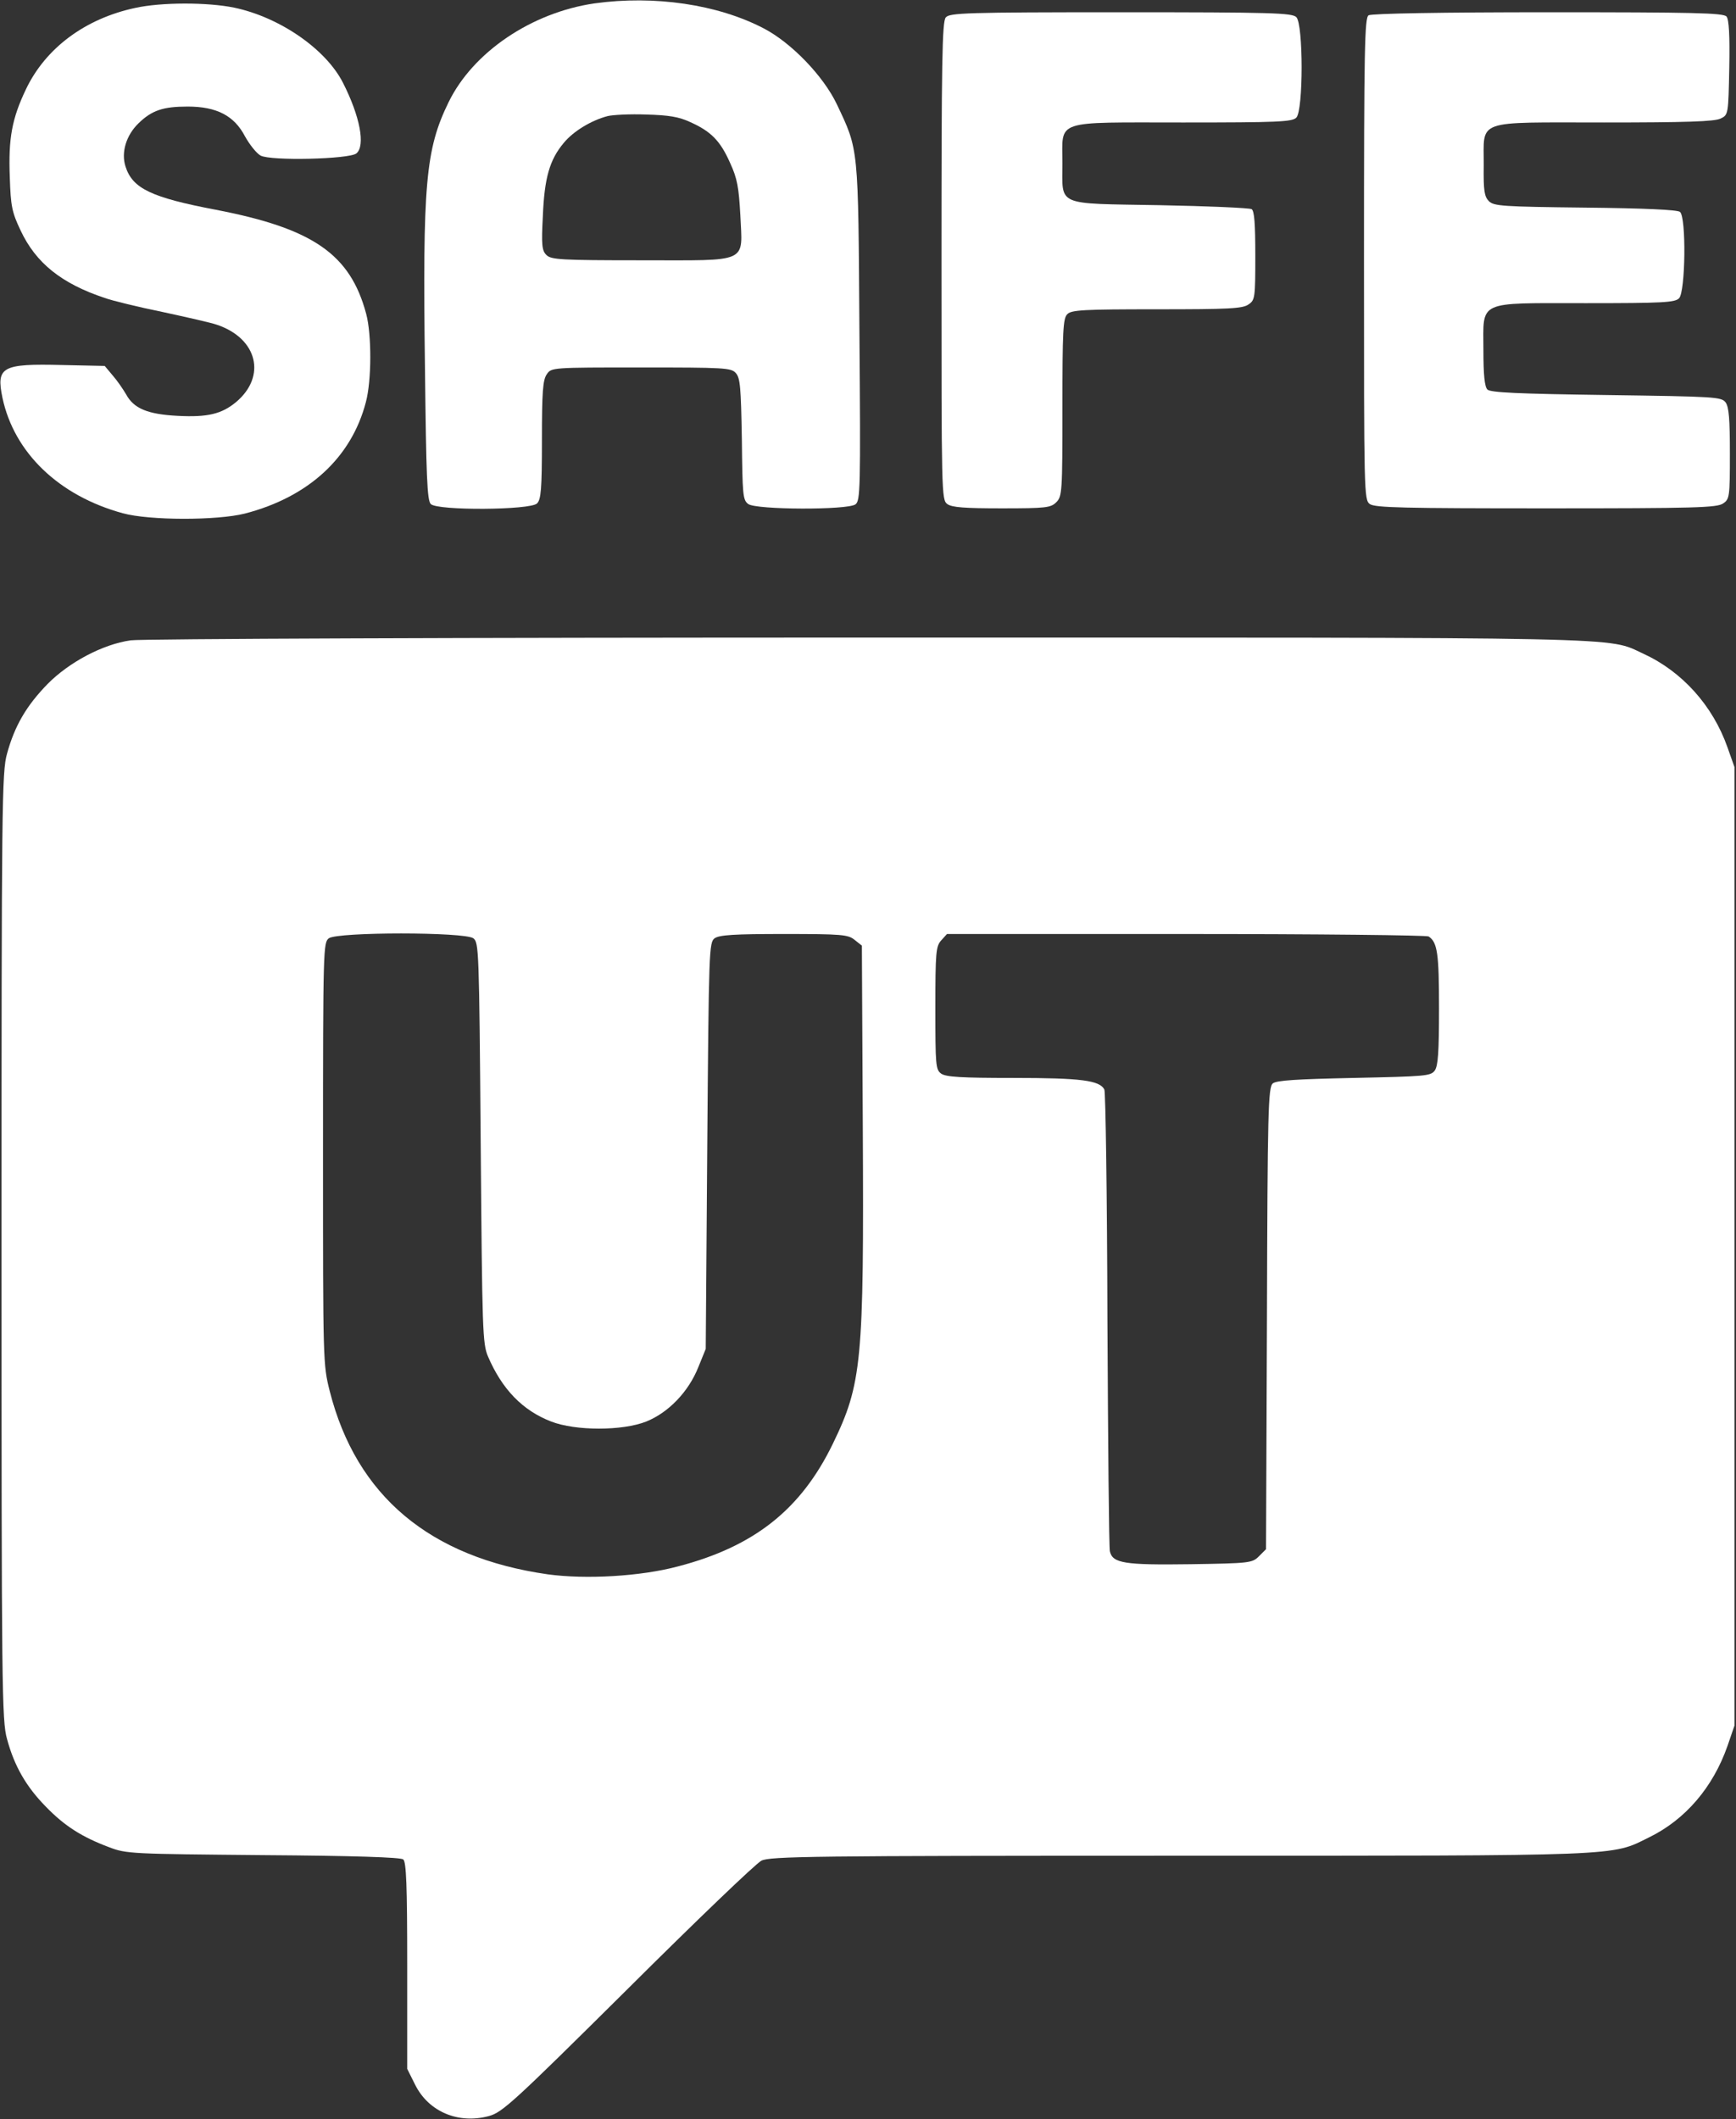
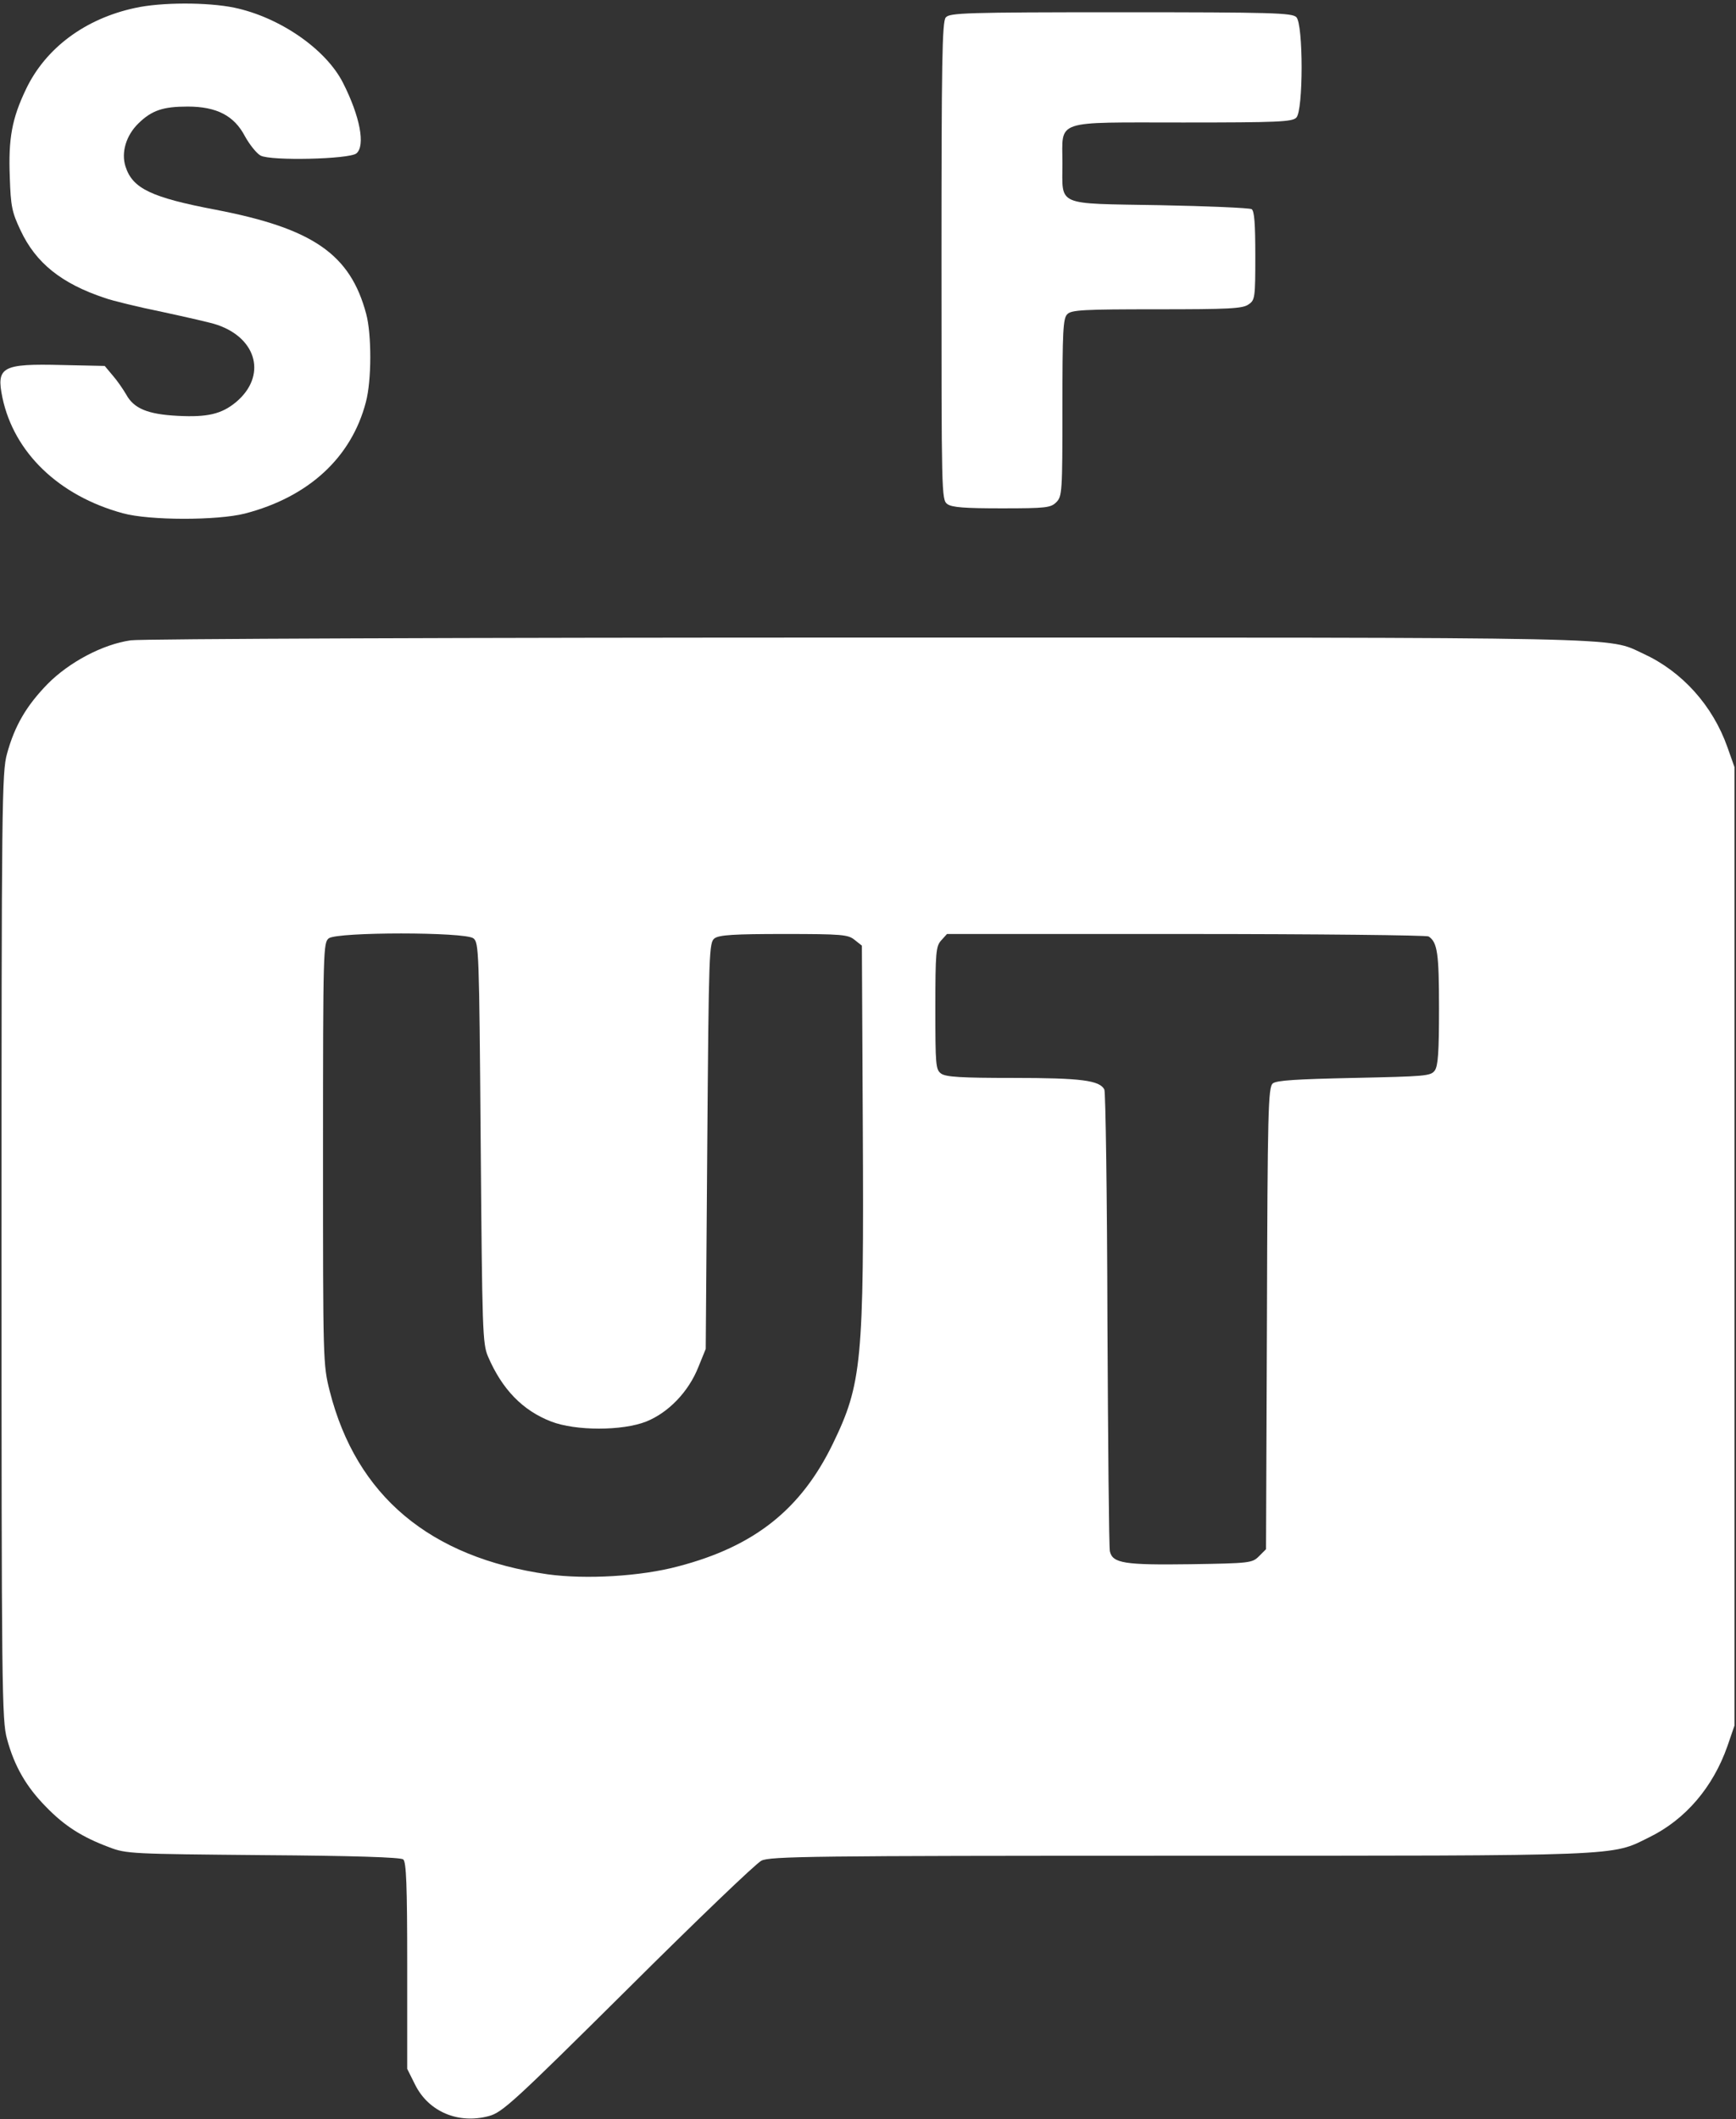
<svg xmlns="http://www.w3.org/2000/svg" version="1.0" width="567pt" height="692pt" viewBox="0 0 567 692" preserveAspectRatio="xMidYMid meet">
  <rect x="0" y="0" width="567" height="692" fill="#333333" stroke="none" />
  <g transform="translate(0,692) scale(0.1,-0.1)" fill="#FFFFFF" stroke="none">
-     <path d="M1942 6909 c-206 -30 -397 -159 -477 -323 -75 -154 -85 -265 -77 -869 4 -352 7 -431 19 -443 22 -22 325 -20 347 2 13 13 16 46 16 207 0 158 3 197 16 215 15 22 17 22 308 22 271 0 294 -1 309 -18 15 -16 17 -49 20 -216 2 -182 3 -199 21 -212 27 -19 324 -20 350 -1 16 12 17 48 13 562 -4 611 -2 593 -74 745 -44 92 -148 200 -238 247 -151 79 -358 109 -553 82z m313 -388 c67 -30 98 -61 130 -134 23 -50 28 -79 33 -169 7 -160 33 -148 -324 -148 -261 0 -294 2 -309 17 -15 14 -17 33 -12 127 5 125 22 184 68 239 31 38 90 74 144 88 17 4 73 7 125 5 73 -2 107 -7 145 -25z" />
    <path d="M441 6894 c-163 -35 -292 -131 -356 -265 -46 -96 -58 -161 -53 -288 3 -94 7 -114 35 -173 50 -107 134 -174 275 -221 25 -9 111 -30 190 -46 78 -17 159 -35 178 -42 131 -45 161 -168 61 -252 -47 -39 -93 -50 -190 -45 -99 5 -144 24 -169 70 -10 17 -29 45 -44 62 l-26 31 -139 3 c-197 5 -216 -6 -195 -107 38 -179 184 -320 393 -377 87 -24 308 -24 399 -1 208 54 348 183 395 364 19 71 19 221 1 288 -52 195 -174 279 -491 340 -210 40 -272 69 -295 141 -15 46 2 102 42 141 44 43 81 55 161 55 95 0 152 -30 187 -97 15 -27 38 -56 51 -63 33 -18 289 -12 313 7 30 25 12 121 -44 231 -56 110 -207 214 -355 245 -87 18 -239 18 -324 -1z" />
    <path d="M3089 6863 c-12 -13 -14 -150 -14 -795 0 -760 0 -780 19 -794 15 -11 57 -14 178 -14 145 0 160 2 178 20 19 19 20 33 20 309 0 250 2 292 16 305 13 14 54 16 292 16 235 0 281 2 300 16 21 14 22 22 22 159 0 104 -3 146 -12 152 -7 4 -143 10 -301 13 -342 6 -317 -5 -317 137 0 144 -32 133 394 133 309 0 357 2 370 16 23 23 23 305 0 328 -14 14 -79 16 -573 16 -507 0 -560 -2 -572 -17z" />
-     <path d="M4470 6870 c-13 -8 -15 -107 -15 -795 0 -767 0 -787 19 -801 17 -12 111 -14 576 -14 487 0 558 2 578 16 21 14 22 22 22 163 0 111 -3 152 -14 167 -14 18 -33 19 -390 24 -289 4 -378 8 -388 18 -9 9 -13 47 -13 128 0 165 -25 154 335 154 249 0 291 2 304 16 21 21 24 265 3 282 -8 7 -116 12 -310 14 -269 3 -298 5 -314 21 -15 15 -18 34 -17 117 1 152 -34 140 393 140 267 0 362 3 381 13 25 12 25 14 28 166 2 105 -1 158 -9 167 -10 12 -108 14 -583 14 -342 0 -577 -4 -586 -10z" />
+     <path d="M4470 6870 z" />
    <path d="M427 4829 c-92 -13 -202 -72 -272 -143 -69 -71 -107 -136 -132 -227 -17 -60 -18 -163 -18 -1609 0 -1446 1 -1549 18 -1609 24 -89 63 -156 127 -221 61 -63 118 -99 206 -132 57 -22 73 -22 504 -26 294 -2 449 -7 457 -14 10 -8 13 -85 13 -347 l0 -337 26 -52 c44 -88 141 -129 241 -102 44 12 81 46 453 415 223 222 419 410 437 419 29 14 161 16 1365 16 1461 0 1409 -2 1534 60 119 58 209 164 256 298 l23 67 0 1565 0 1565 -23 65 c-48 136 -148 247 -274 305 -122 56 4 53 -2535 53 -1291 0 -2374 -4 -2406 -9z m1119 -973 c18 -14 19 -36 24 -668 5 -615 6 -656 24 -698 46 -107 113 -176 206 -212 80 -31 233 -31 311 0 72 29 138 97 170 178 l24 59 5 663 c5 642 6 664 24 678 16 11 64 14 227 14 189 0 209 -2 230 -19 l24 -19 3 -594 c4 -766 -3 -837 -98 -1033 -104 -214 -256 -335 -505 -400 -123 -33 -302 -43 -426 -26 -385 55 -625 256 -712 598 -22 87 -22 96 -22 776 0 670 1 689 19 703 29 21 443 21 472 0z m3120 6 c29 -19 34 -56 34 -234 0 -143 -3 -189 -14 -204 -13 -18 -32 -19 -264 -24 -188 -4 -253 -8 -265 -18 -15 -13 -17 -88 -19 -768 l-3 -753 -23 -23 c-22 -22 -30 -23 -224 -26 -215 -3 -254 3 -263 42 -3 11 -6 352 -8 756 -1 404 -6 743 -10 752 -15 30 -76 38 -298 38 -170 0 -219 3 -235 14 -18 13 -19 28 -19 214 0 183 2 202 19 221 l19 21 781 0 c430 0 786 -4 792 -8z" />
  </g>
</svg>